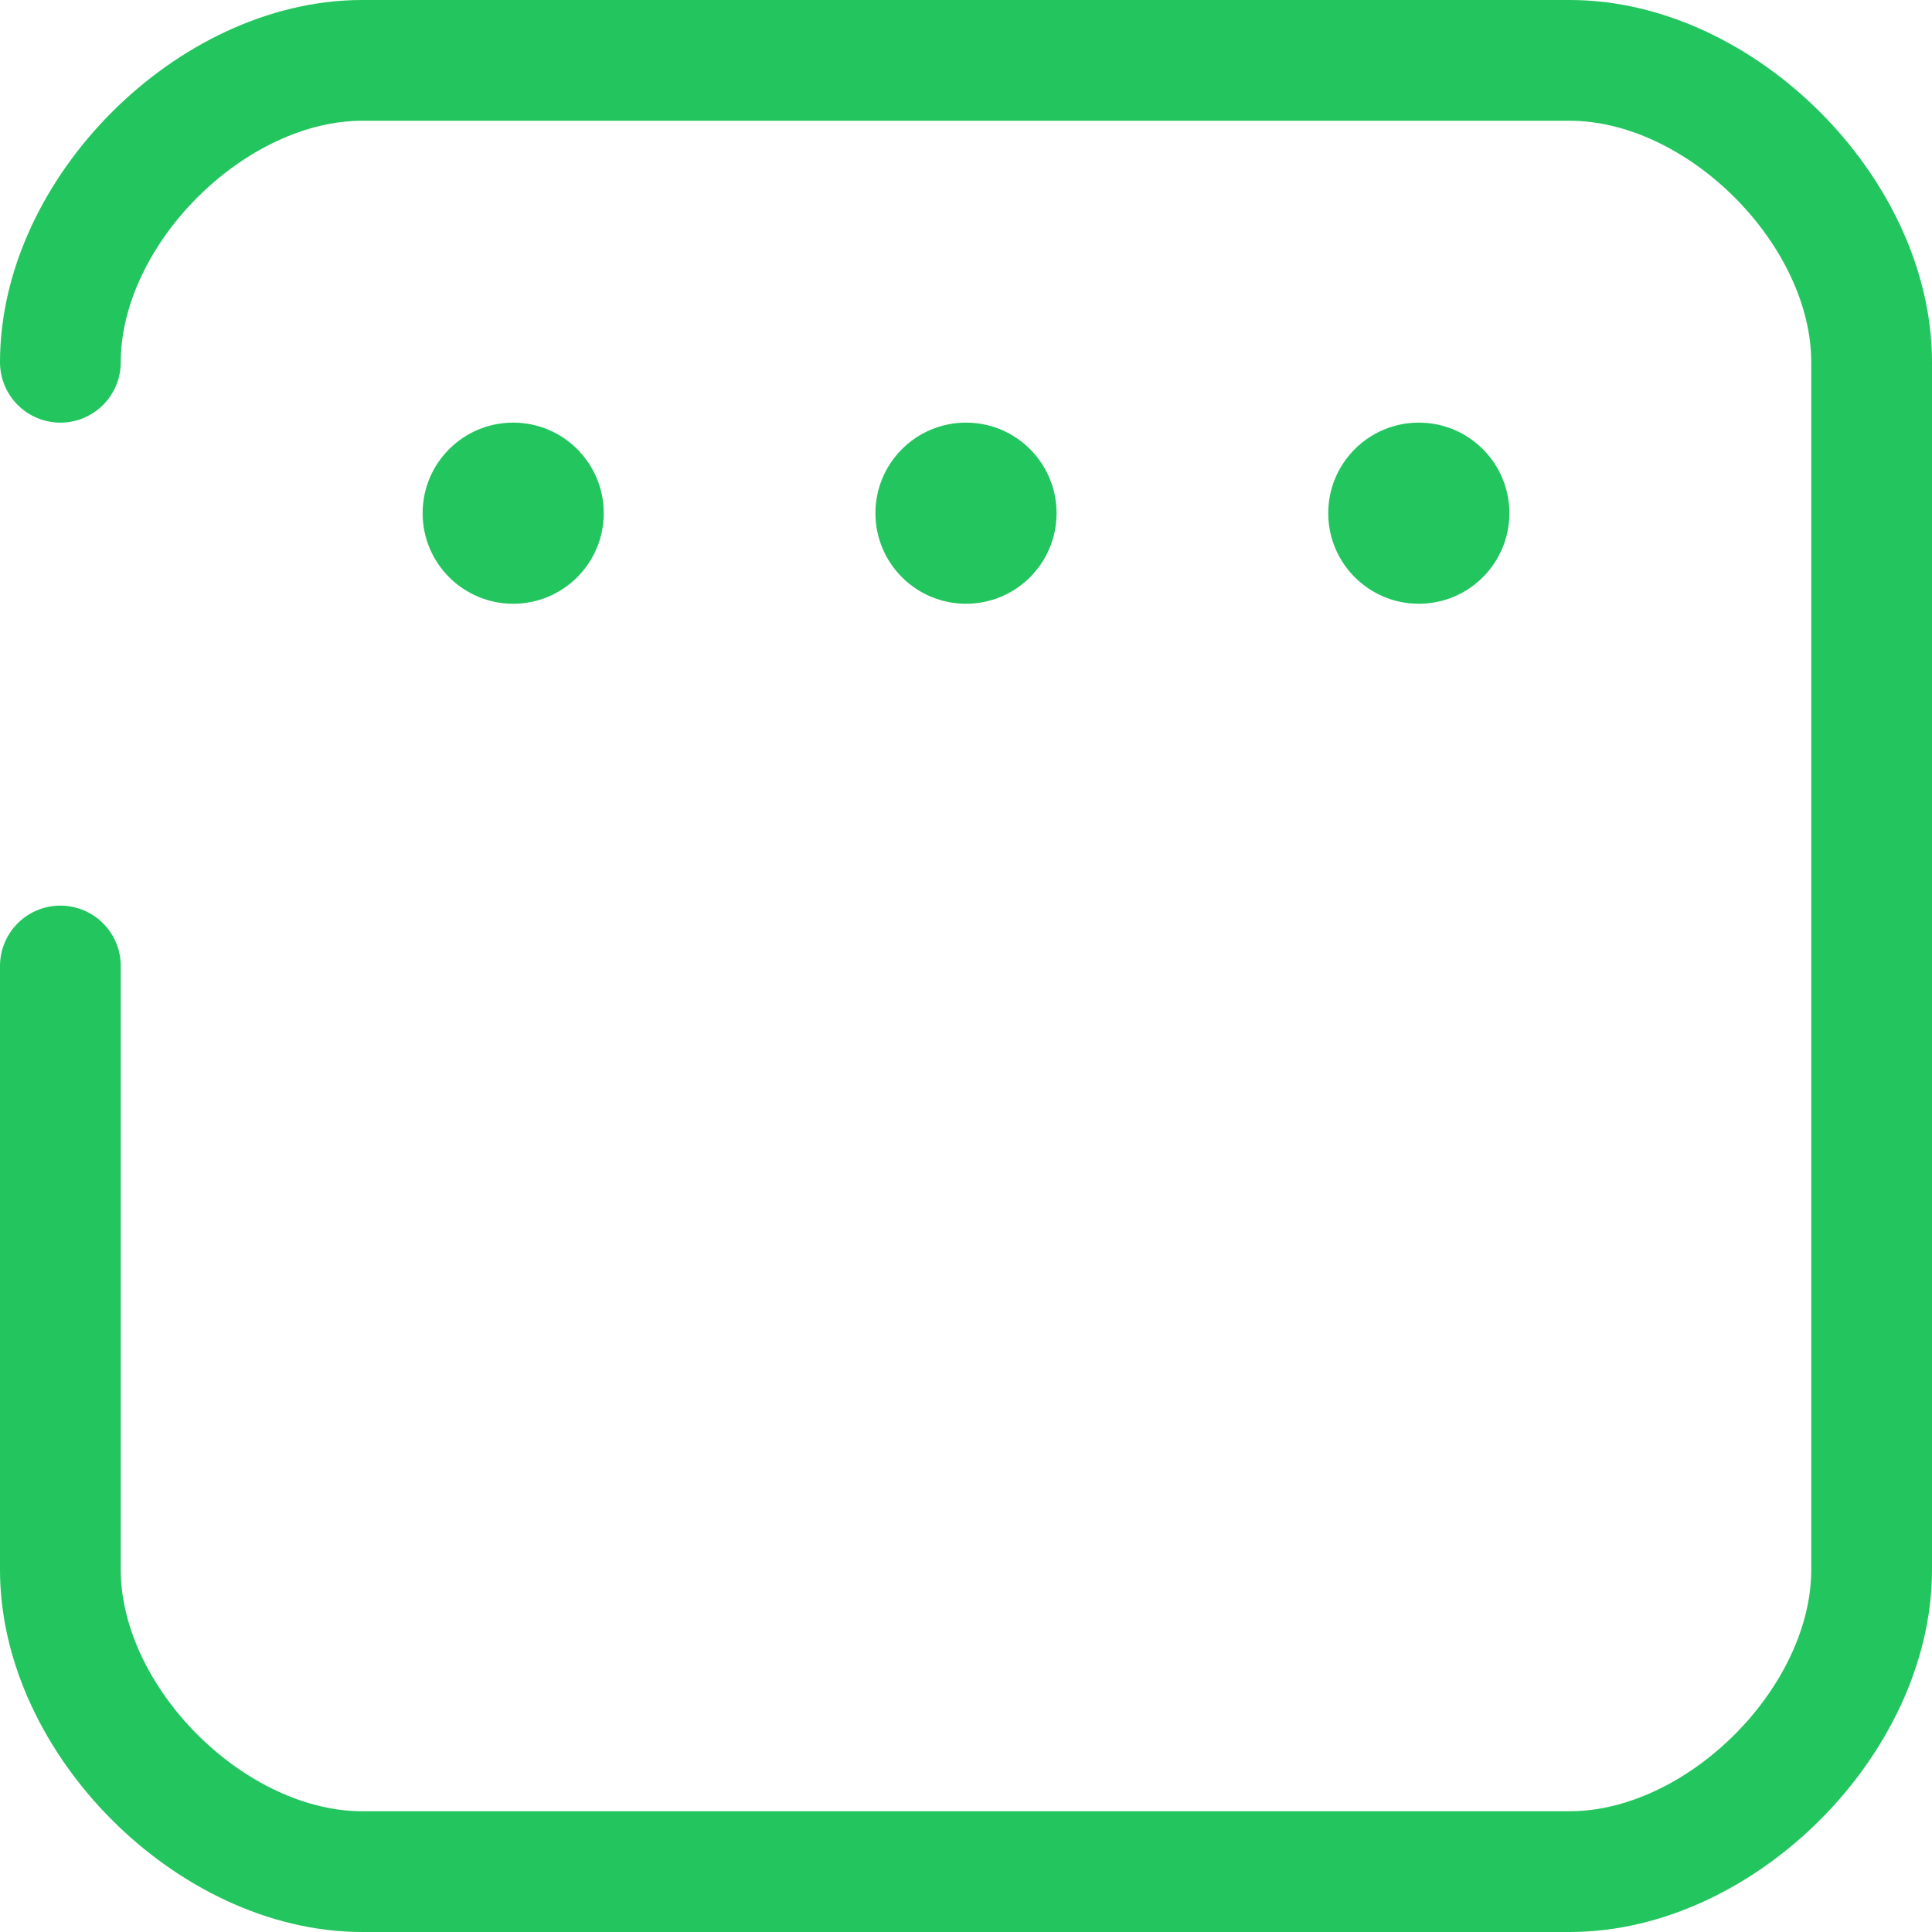
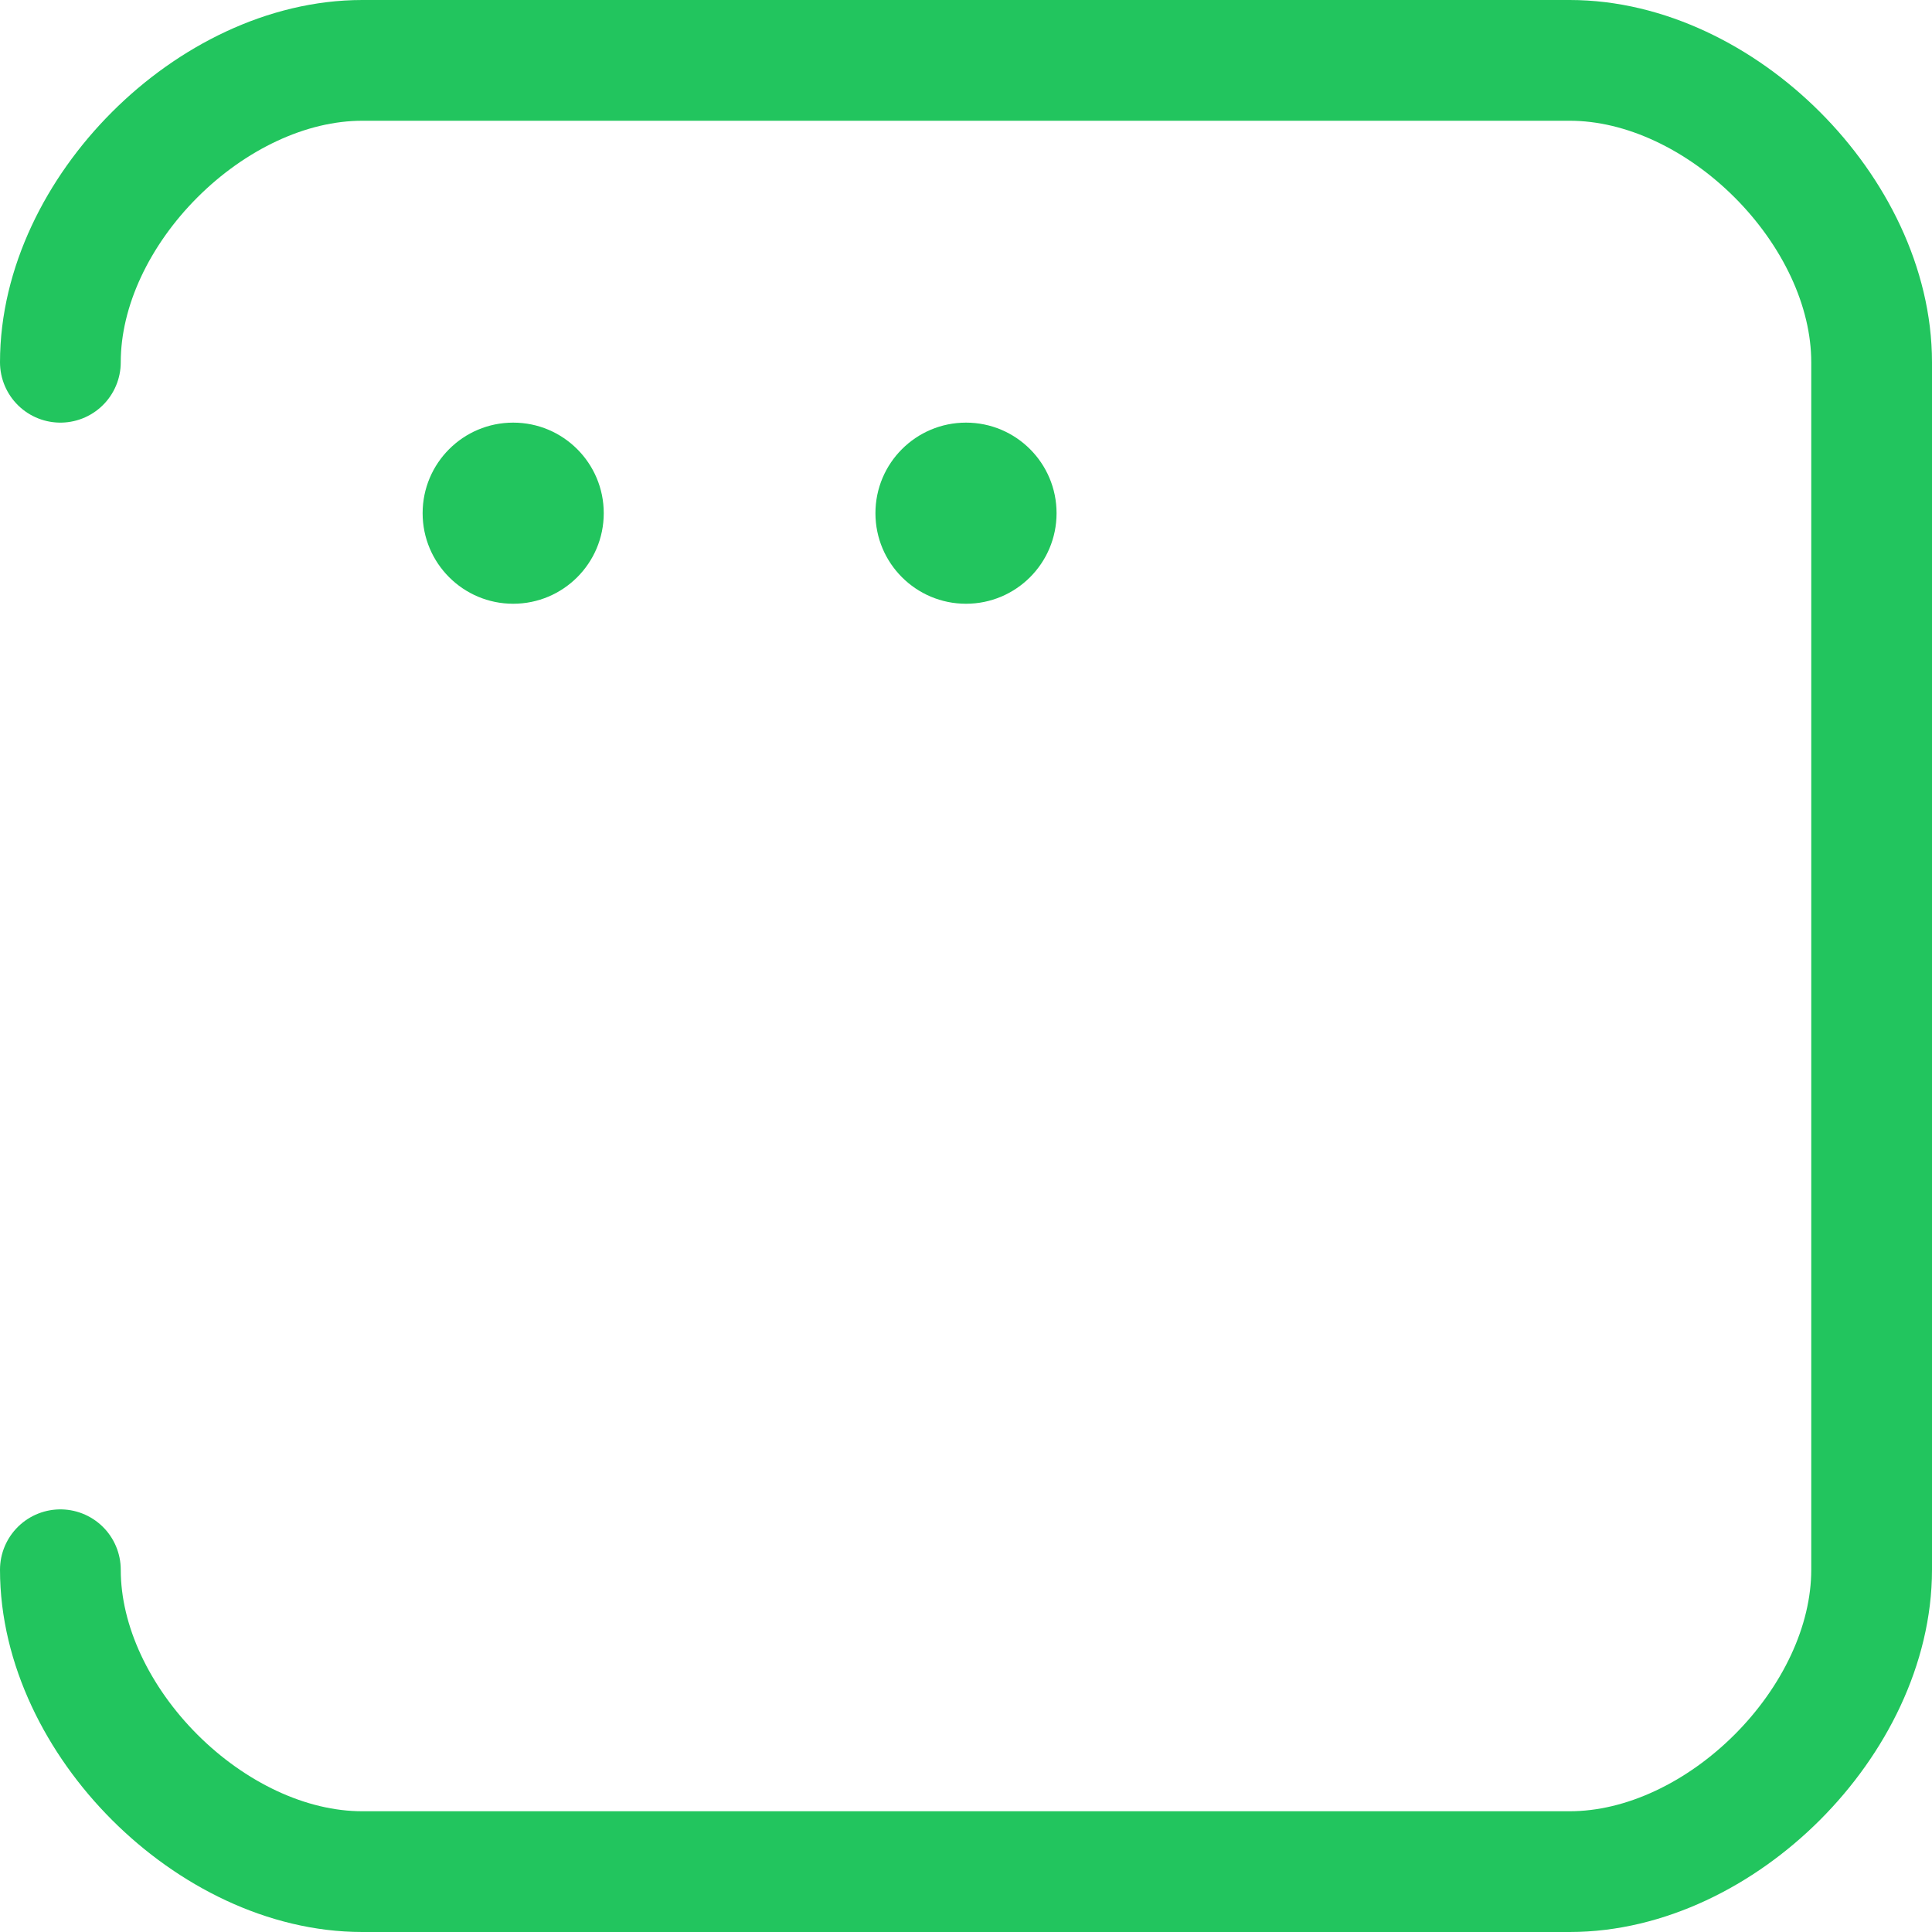
<svg xmlns="http://www.w3.org/2000/svg" width="64" height="64" viewBox="-2 -2 64 64">
-   <path d="M0 10 C0 5, 5 0, 10 0 L50 0 C55 0, 60 5, 60 10 L60 50 C60 55, 55 60, 50 60 L10 60 C5 60, 0 55, 0 50 L0 30" fill="none" stroke="#22C55E" stroke-width="4" stroke-linecap="round" />
+   <path d="M0 10 C0 5, 5 0, 10 0 L50 0 C55 0, 60 5, 60 10 L60 50 C60 55, 55 60, 50 60 L10 60 C5 60, 0 55, 0 50 " fill="none" stroke="#22C55E" stroke-width="4" stroke-linecap="round" />
  <circle cx="15" cy="15" r="3" fill="#22C55E" />
  <circle cx="30" cy="15" r="3" fill="#22C55E" />
-   <circle cx="45" cy="15" r="3" fill="#22C55E" />
</svg>